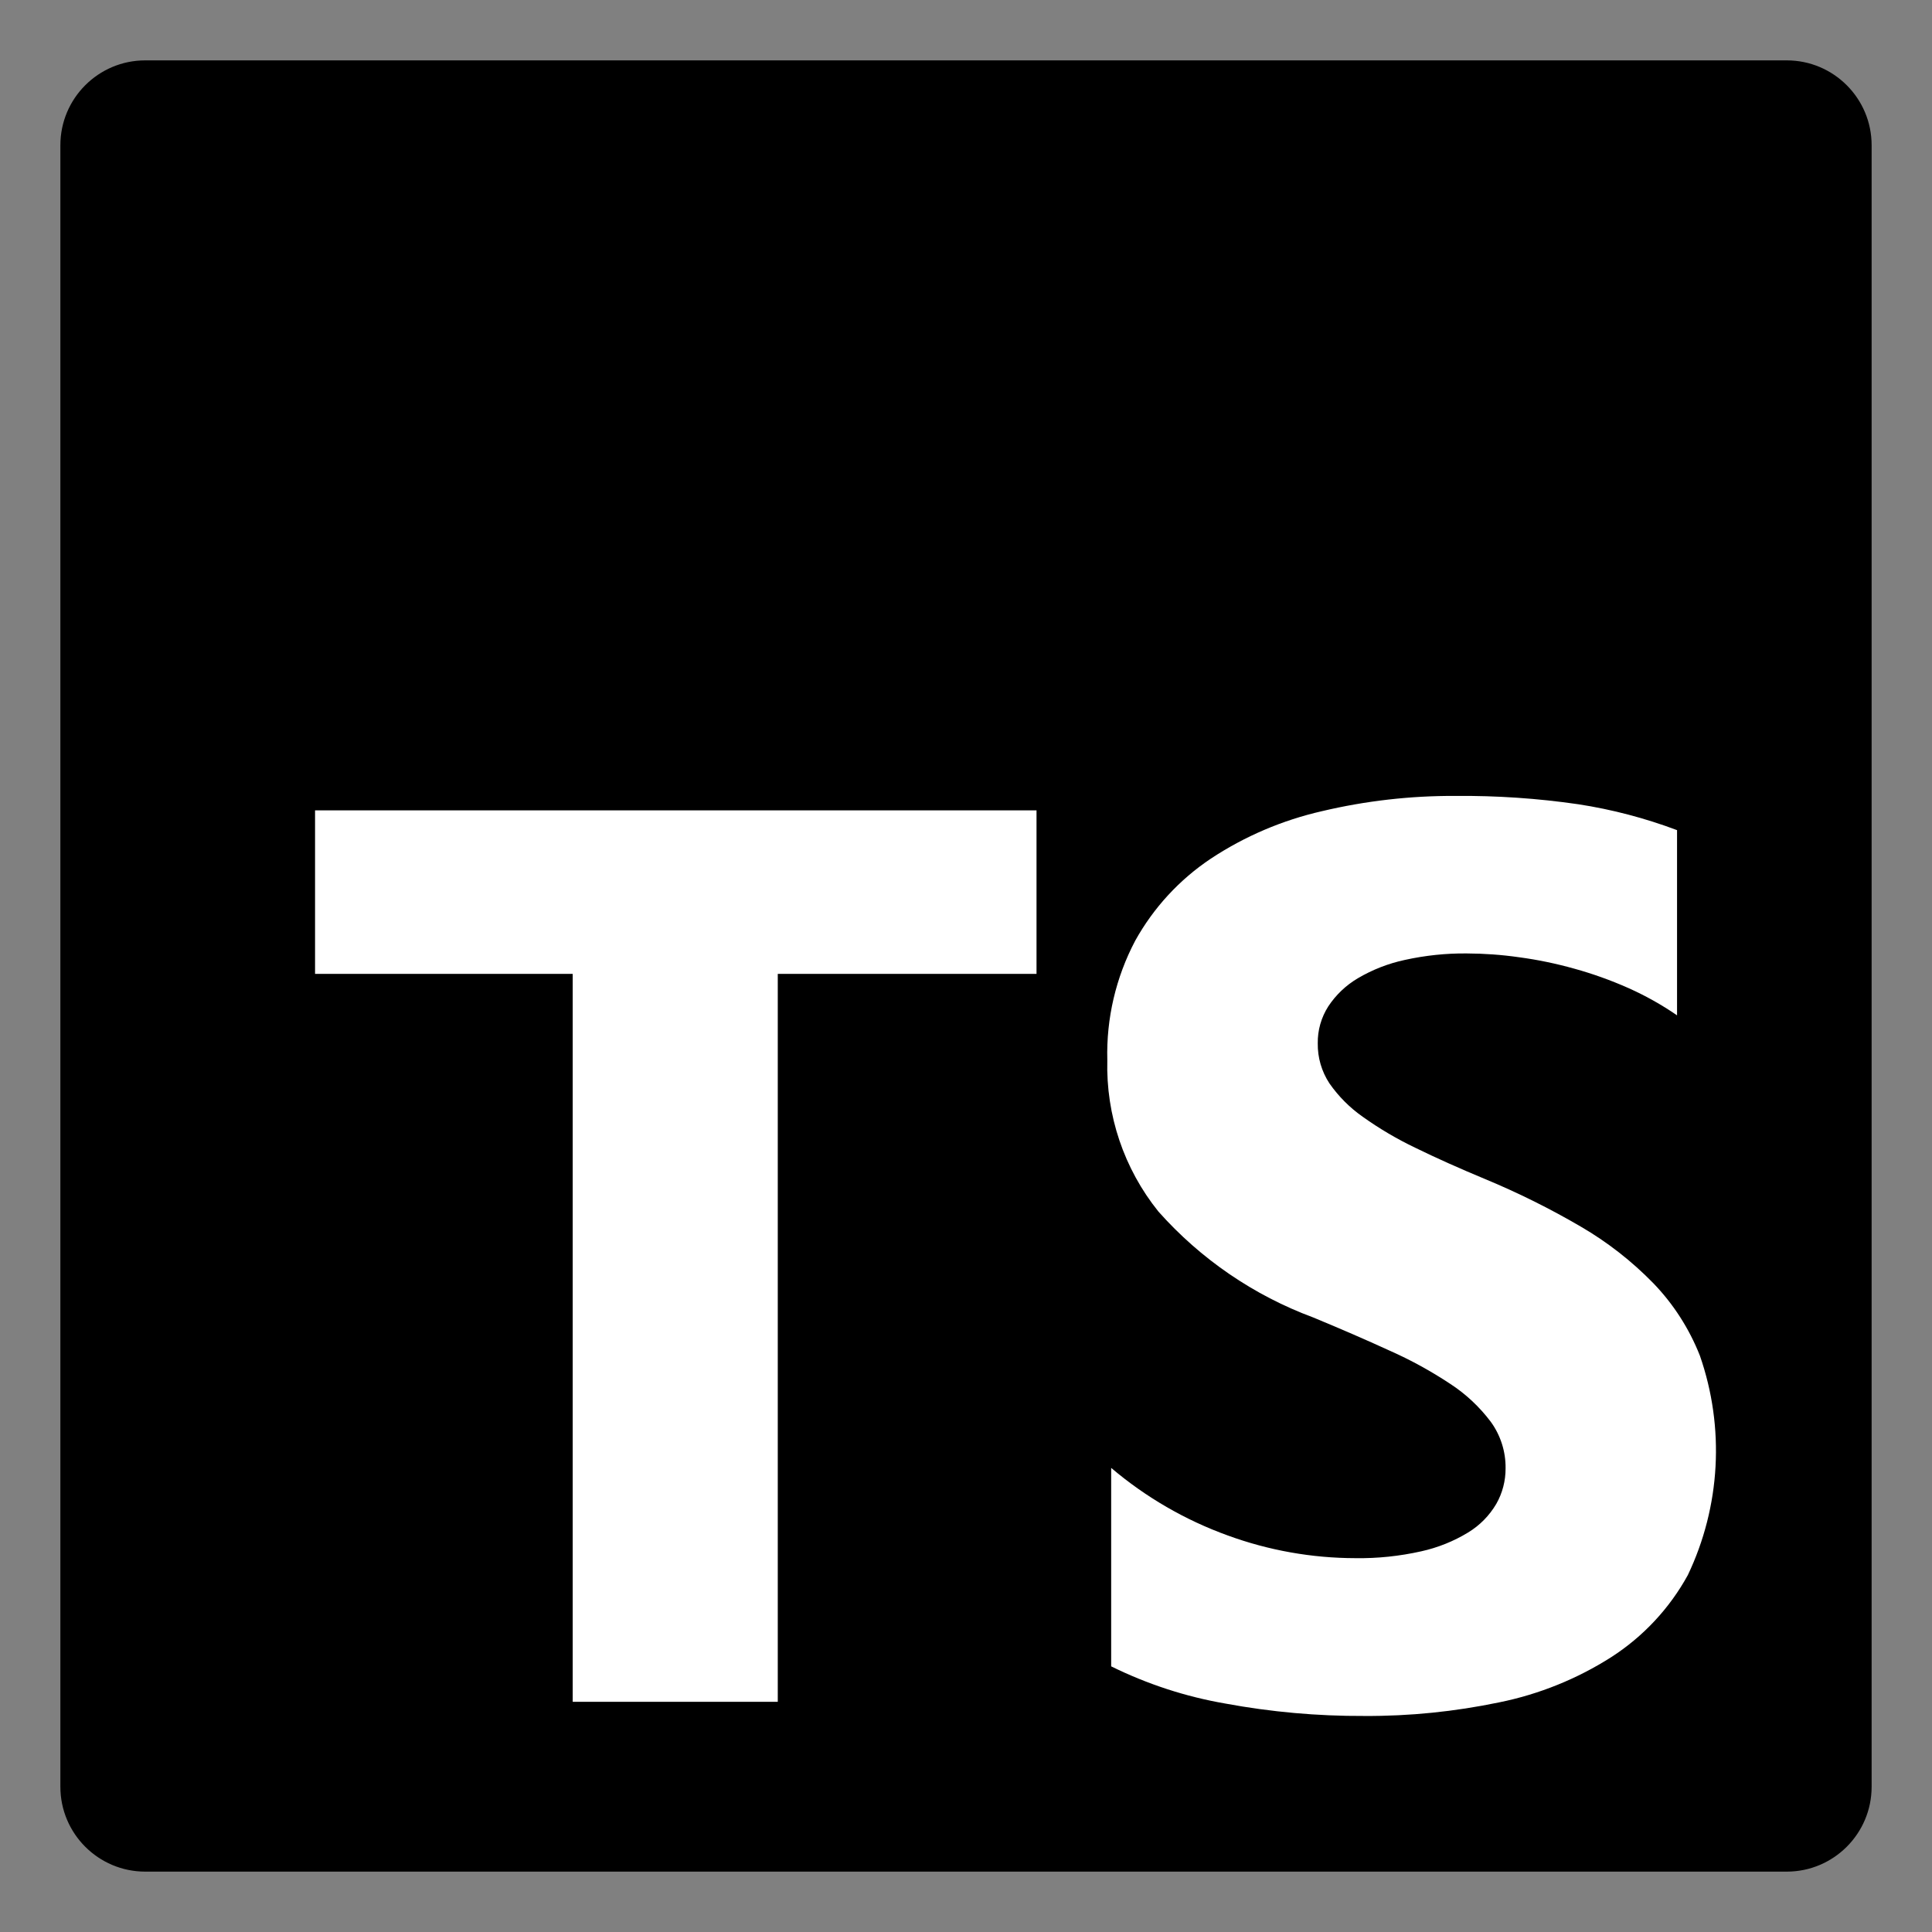
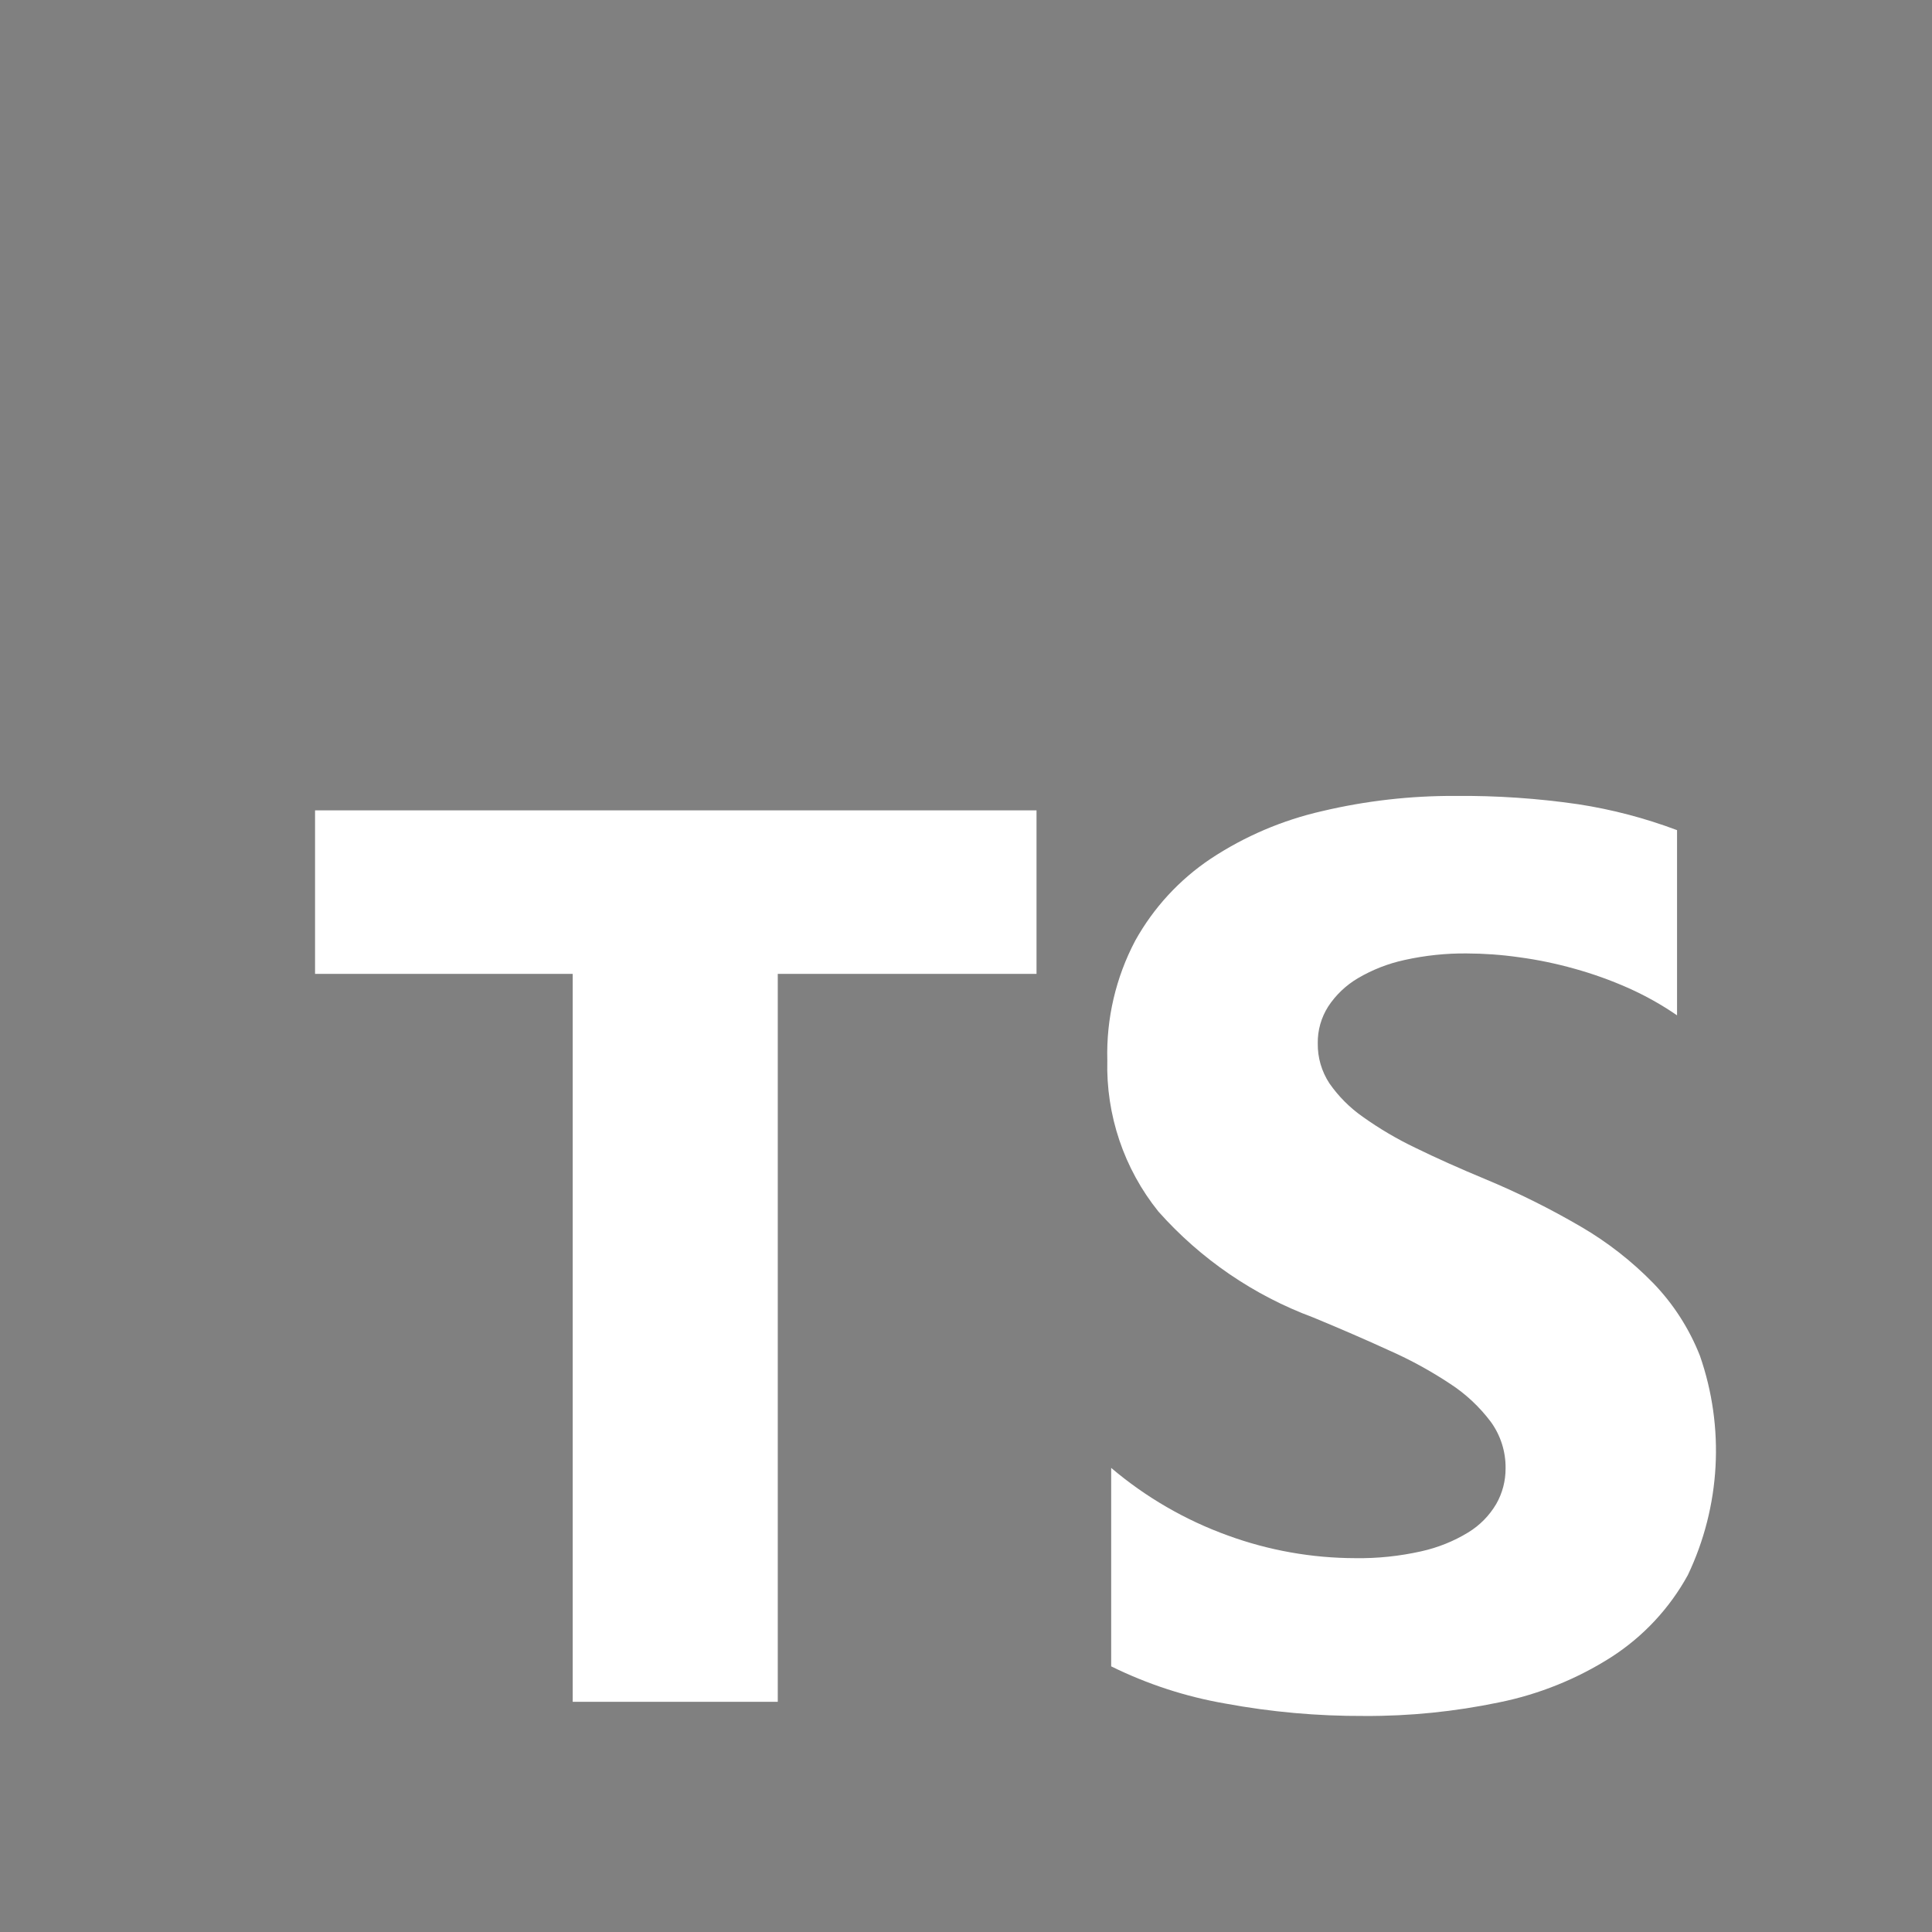
<svg xmlns="http://www.w3.org/2000/svg" width="28" height="28" viewBox="0 0 28 28" fill="none">
  <rect x="0" y="0" width="28" height="28" fill="#808080" stroke="none" />
-   <path d="M25.895 0.875H2.105C1.426 0.875 0.875 1.426 0.875 2.105V25.895C0.875 26.574 1.426 27.125 2.105 27.125H25.895C26.574 27.125 27.125 26.574 27.125 25.895V2.105C27.125 1.426 26.574 0.875 25.895 0.875Z" fill="black" />
  <path fill-rule="evenodd" clip-rule="evenodd" d="M16.104 21.274V24.15C16.627 24.408 17.184 24.59 17.758 24.689C18.422 24.812 19.095 24.872 19.77 24.869C20.427 24.873 21.084 24.806 21.727 24.672C22.305 24.555 22.857 24.332 23.354 24.015C23.816 23.717 24.196 23.31 24.461 22.828C24.936 21.832 24.999 20.689 24.636 19.647C24.482 19.257 24.254 18.901 23.963 18.599C23.651 18.279 23.297 18.002 22.91 17.777C22.465 17.517 22.003 17.287 21.526 17.089C21.151 16.933 20.813 16.782 20.513 16.635C20.247 16.508 19.992 16.358 19.751 16.186C19.562 16.054 19.399 15.89 19.267 15.701C19.154 15.529 19.095 15.327 19.098 15.121C19.095 14.932 19.148 14.746 19.25 14.586C19.36 14.419 19.507 14.279 19.68 14.177C19.891 14.053 20.121 13.963 20.36 13.912C20.655 13.847 20.955 13.815 21.257 13.818C21.51 13.819 21.763 13.837 22.014 13.873C22.285 13.909 22.553 13.965 22.817 14.039C23.085 14.113 23.346 14.207 23.601 14.32C23.847 14.43 24.083 14.562 24.305 14.715V12.031C23.842 11.857 23.363 11.731 22.875 11.656C22.285 11.57 21.69 11.53 21.094 11.535C20.442 11.532 19.793 11.606 19.159 11.756C18.585 11.887 18.041 12.119 17.55 12.443C17.094 12.747 16.718 13.155 16.452 13.634C16.171 14.167 16.032 14.762 16.048 15.364C16.027 16.16 16.289 16.937 16.788 17.558C17.399 18.246 18.17 18.774 19.033 19.094C19.427 19.257 19.794 19.416 20.134 19.572C20.442 19.708 20.737 19.87 21.018 20.056C21.244 20.203 21.442 20.389 21.605 20.605C21.747 20.8 21.823 21.037 21.82 21.279C21.821 21.46 21.775 21.639 21.685 21.796C21.585 21.966 21.445 22.108 21.277 22.21C21.067 22.338 20.837 22.43 20.597 22.483C20.284 22.553 19.963 22.587 19.642 22.582C19.013 22.581 18.388 22.47 17.796 22.254C17.178 22.031 16.605 21.699 16.104 21.274ZM11.272 14.114H15.022V11.744H4.566V14.114H8.3V24.664H11.272V14.114Z" fill="white" />
</svg>